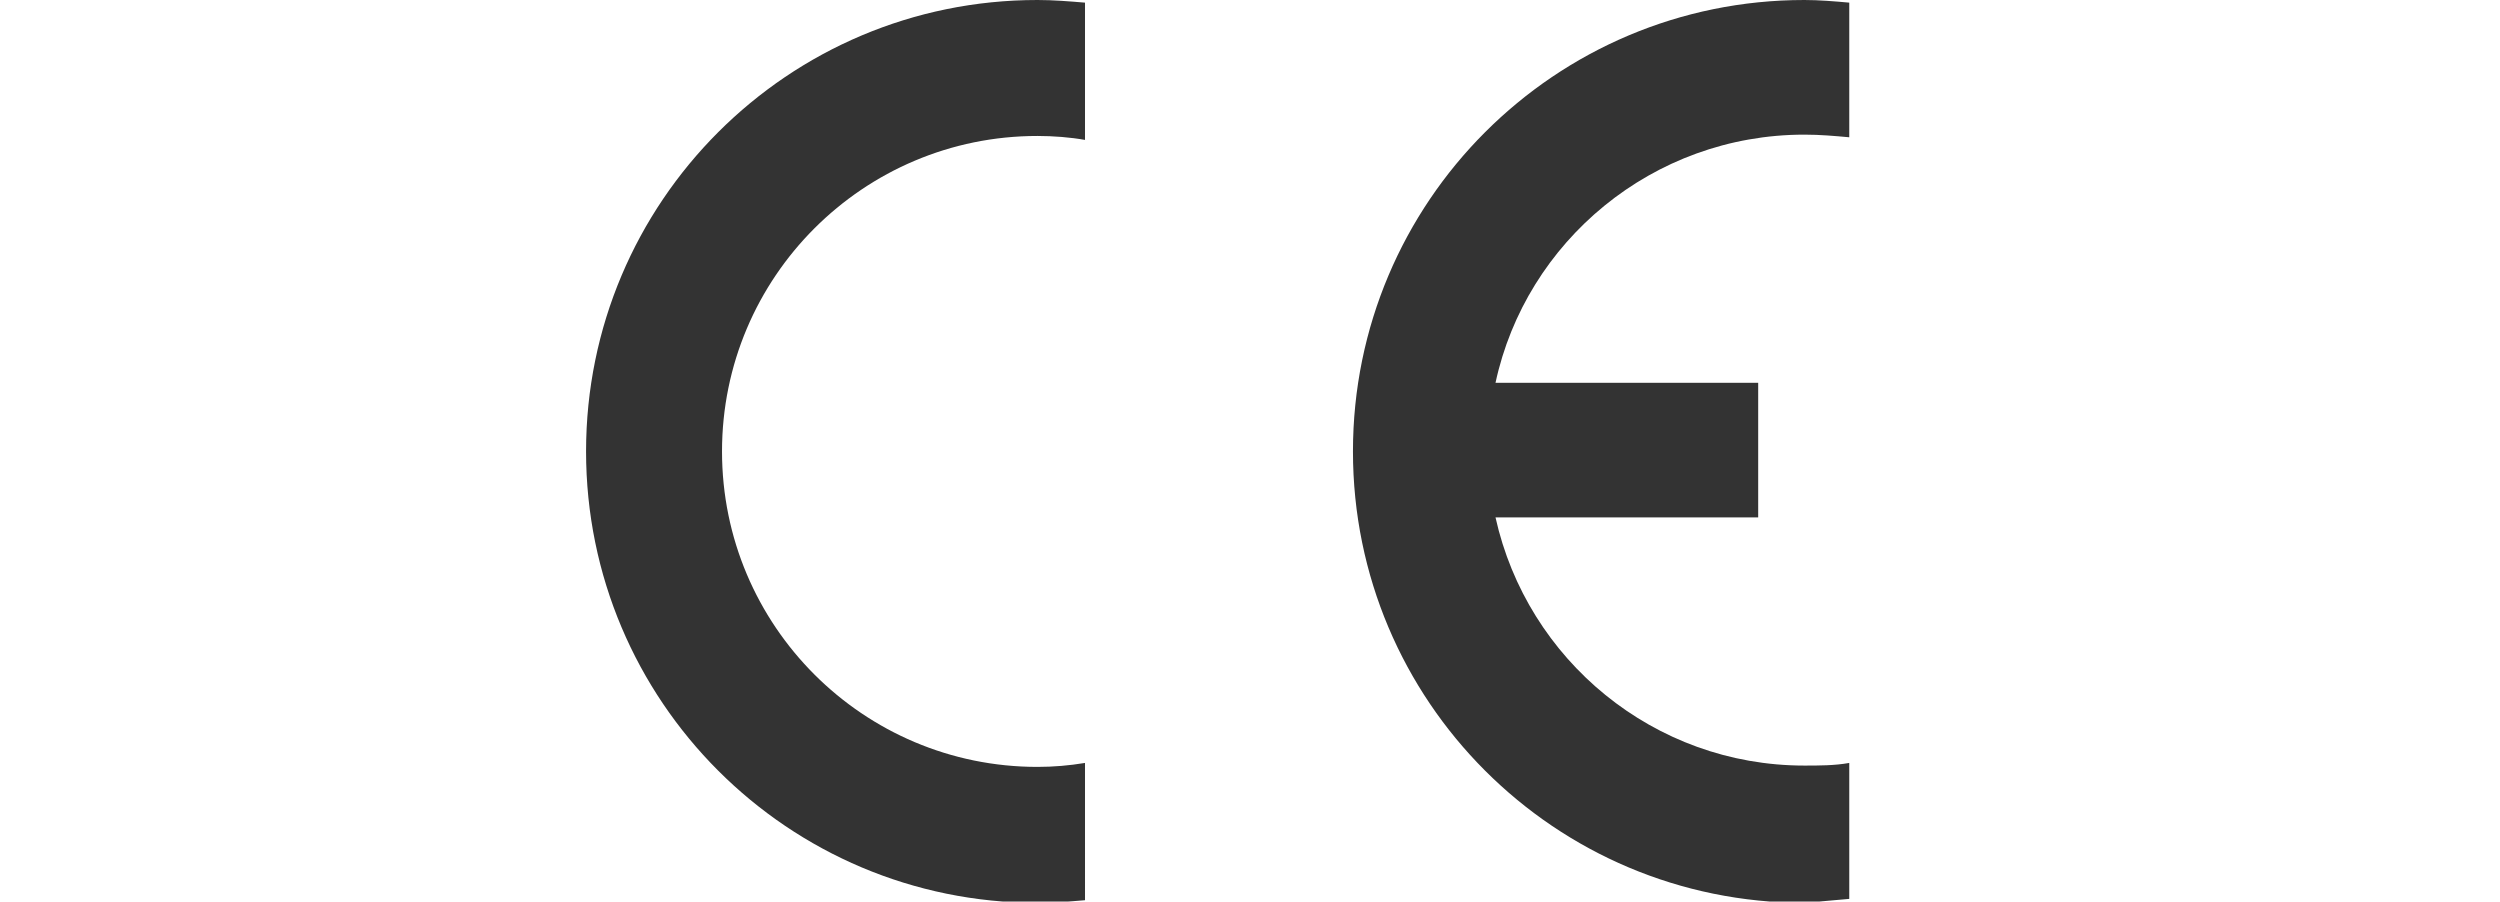
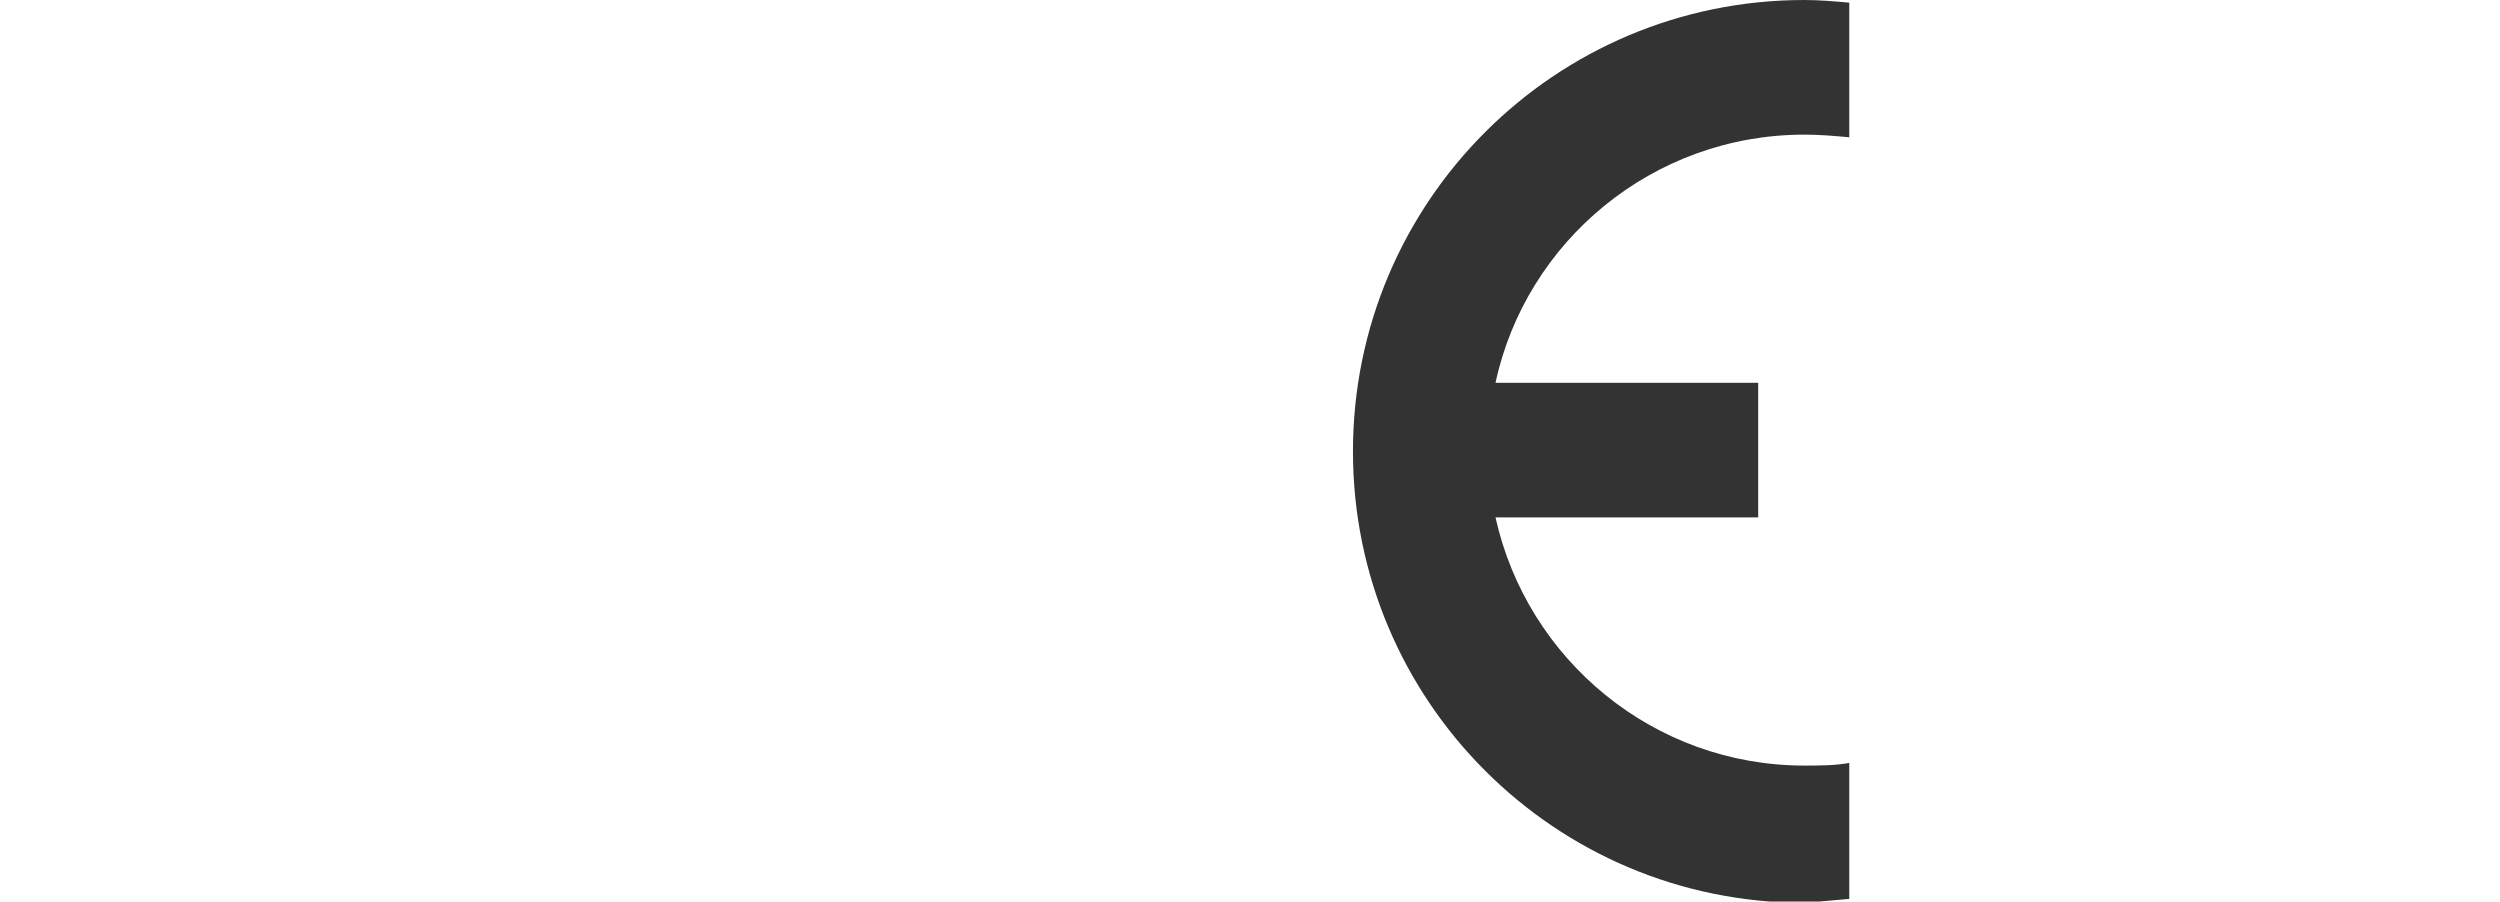
<svg xmlns="http://www.w3.org/2000/svg" version="1.1" id="layer" x="0px" y="0px" viewBox="0 0 189.4 68.3" style="enable-background:new 0 0 189.4 68.3;" xml:space="preserve">
  <style type="text/css">
	.st0{fill:#333333;}
</style>
  <g id="lettre">
    <path class="st0" d="M140.1,68.1V57.8c-1.1,0.2-2.3,0.2-3.4,0.2c-11.4,0-21-8-23.4-18.8h19.9V29h-19.9   c2.3-10.7,11.9-18.8,23.4-18.8c1.2,0,2.3,0.1,3.4,0.2V0.2c-1.1-0.1-2.3-0.2-3.4-0.2c-18.9,0-34.2,15.3-34.2,34.2   s15.3,34.2,34.2,34.2C137.8,68.3,138.9,68.2,140.1,68.1z" />
-     <path class="st0" d="M44.4,34.2c0,18.9,15.3,34.2,34.2,34.2c1.2,0,2.4-0.1,3.6-0.2V57.8c-1.2,0.2-2.4,0.3-3.6,0.3   c-13.2,0-23.9-10.7-23.9-23.9s10.7-23.9,23.9-23.9c1.2,0,2.5,0.1,3.6,0.3V0.2C81,0.1,79.8,0,78.6,0C59.7,0,44.4,15.3,44.4,34.2z" />
  </g>
</svg>